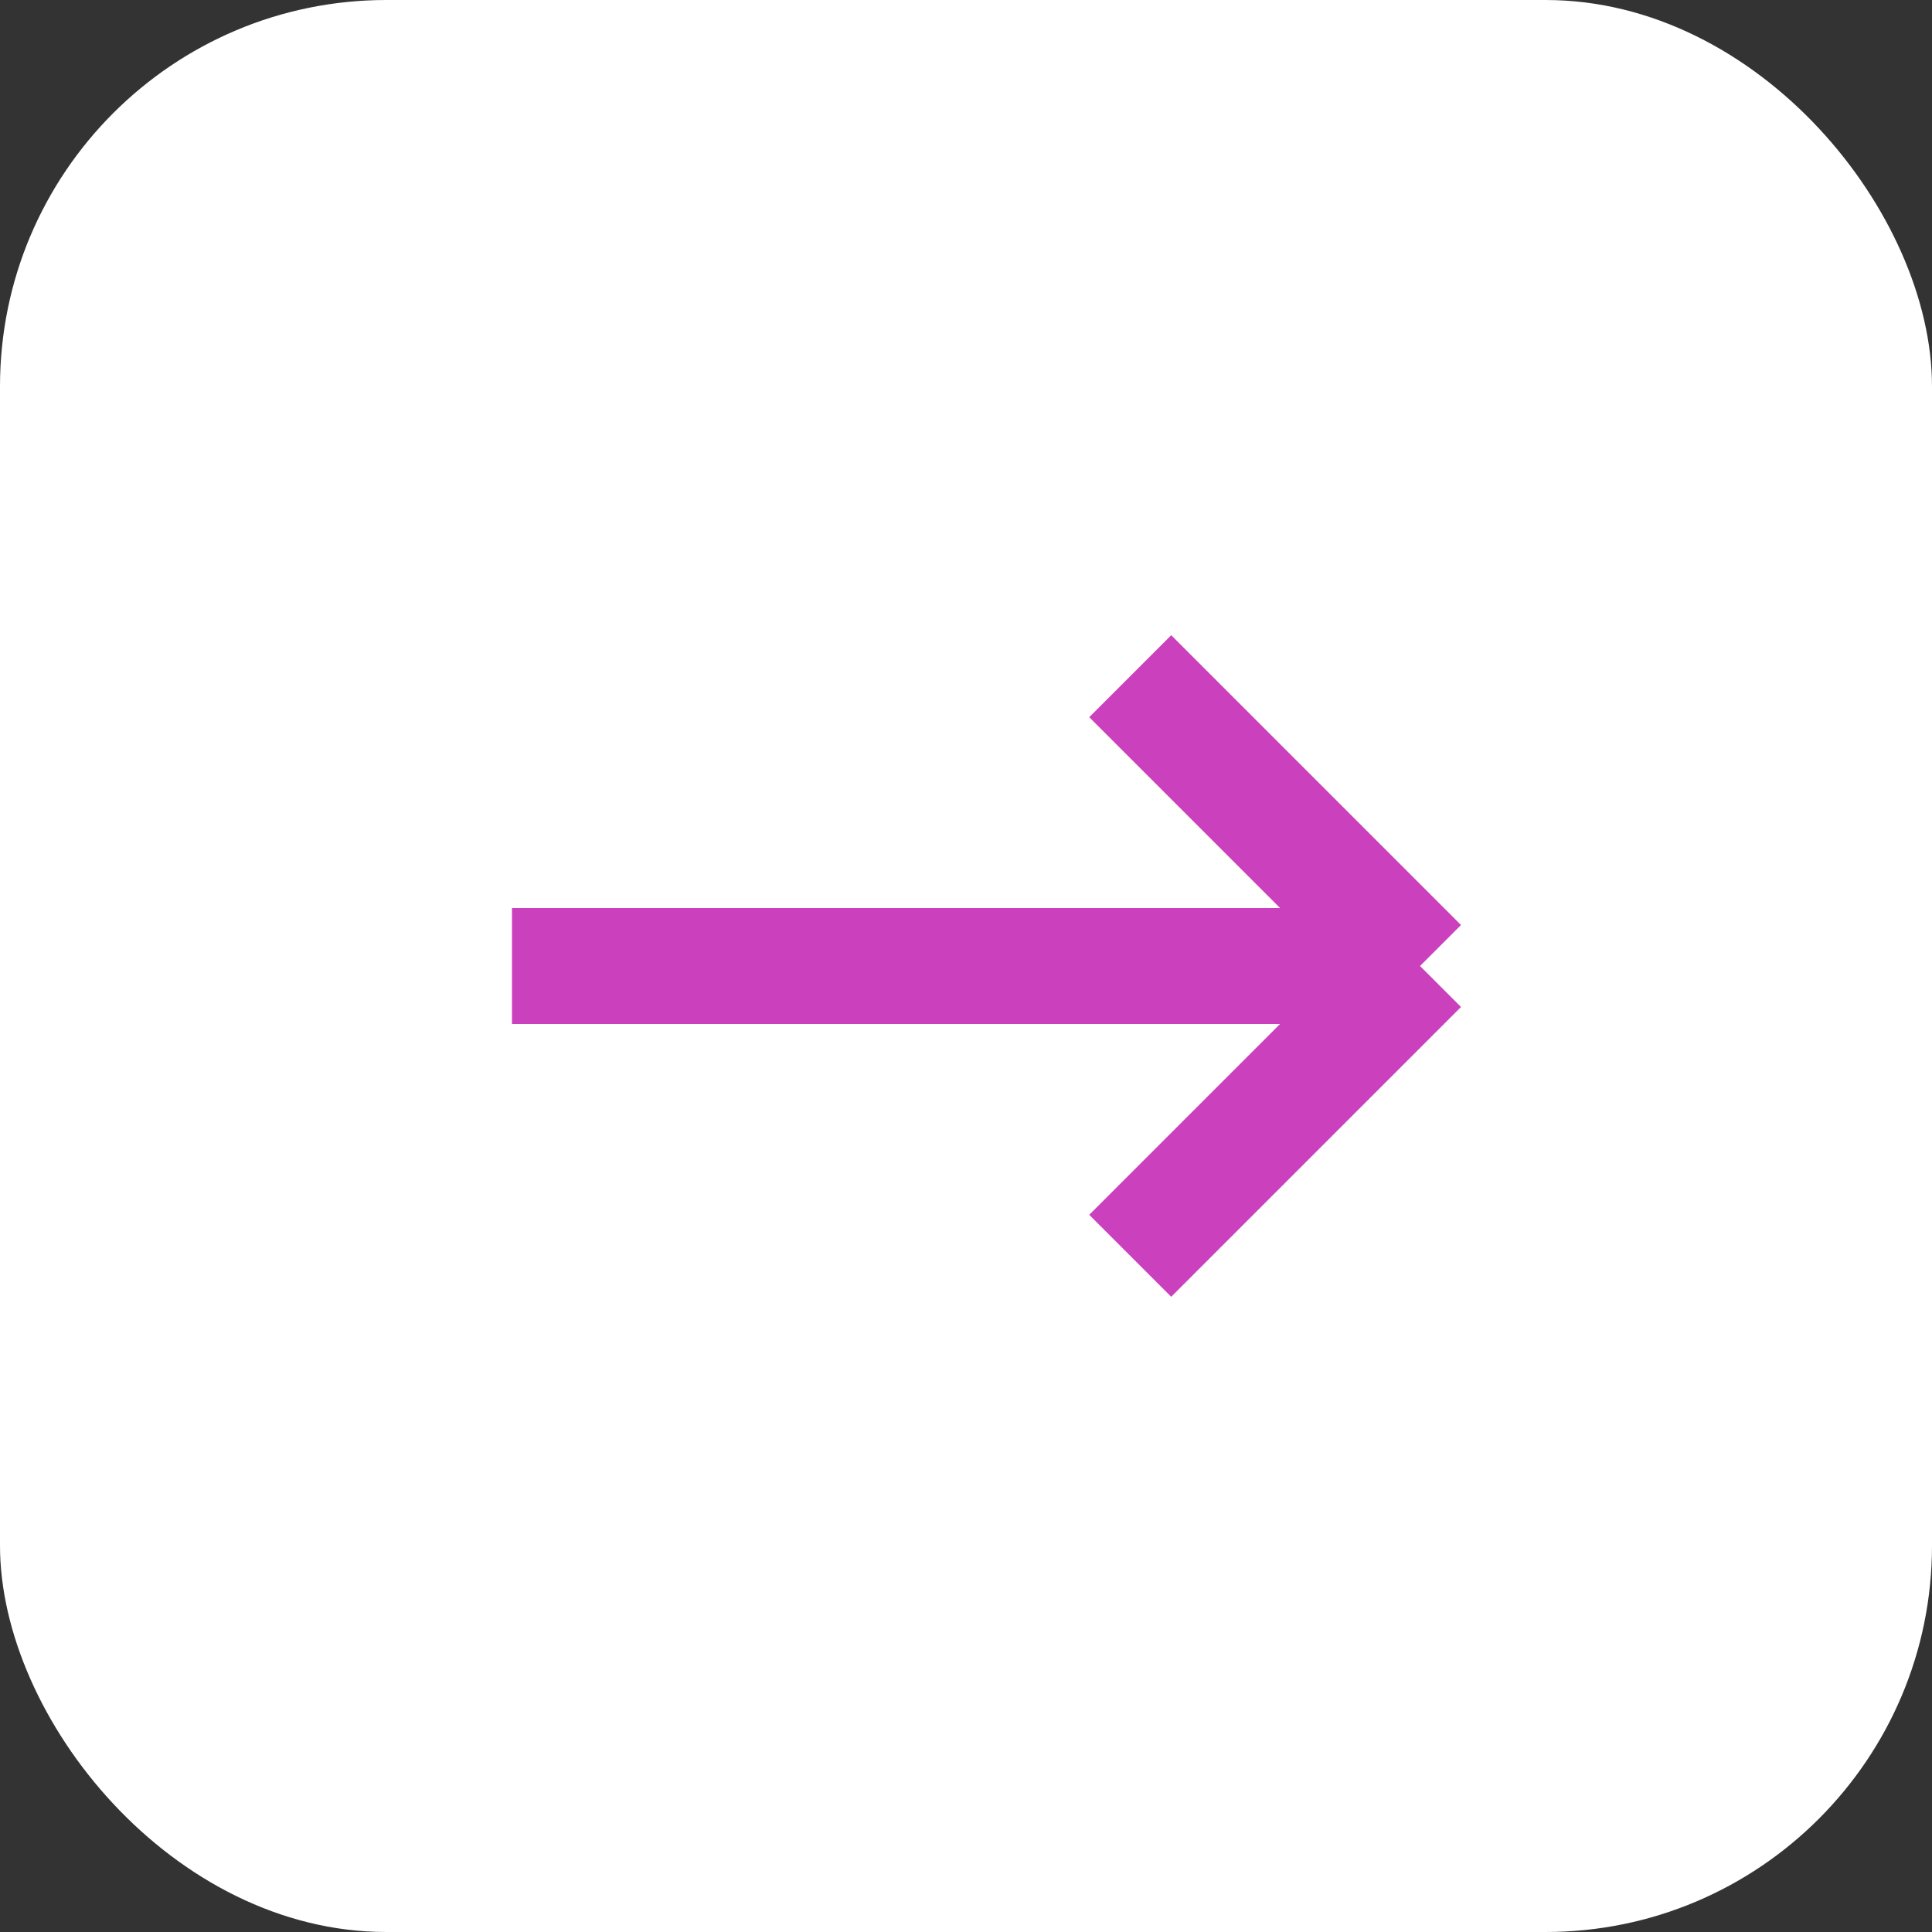
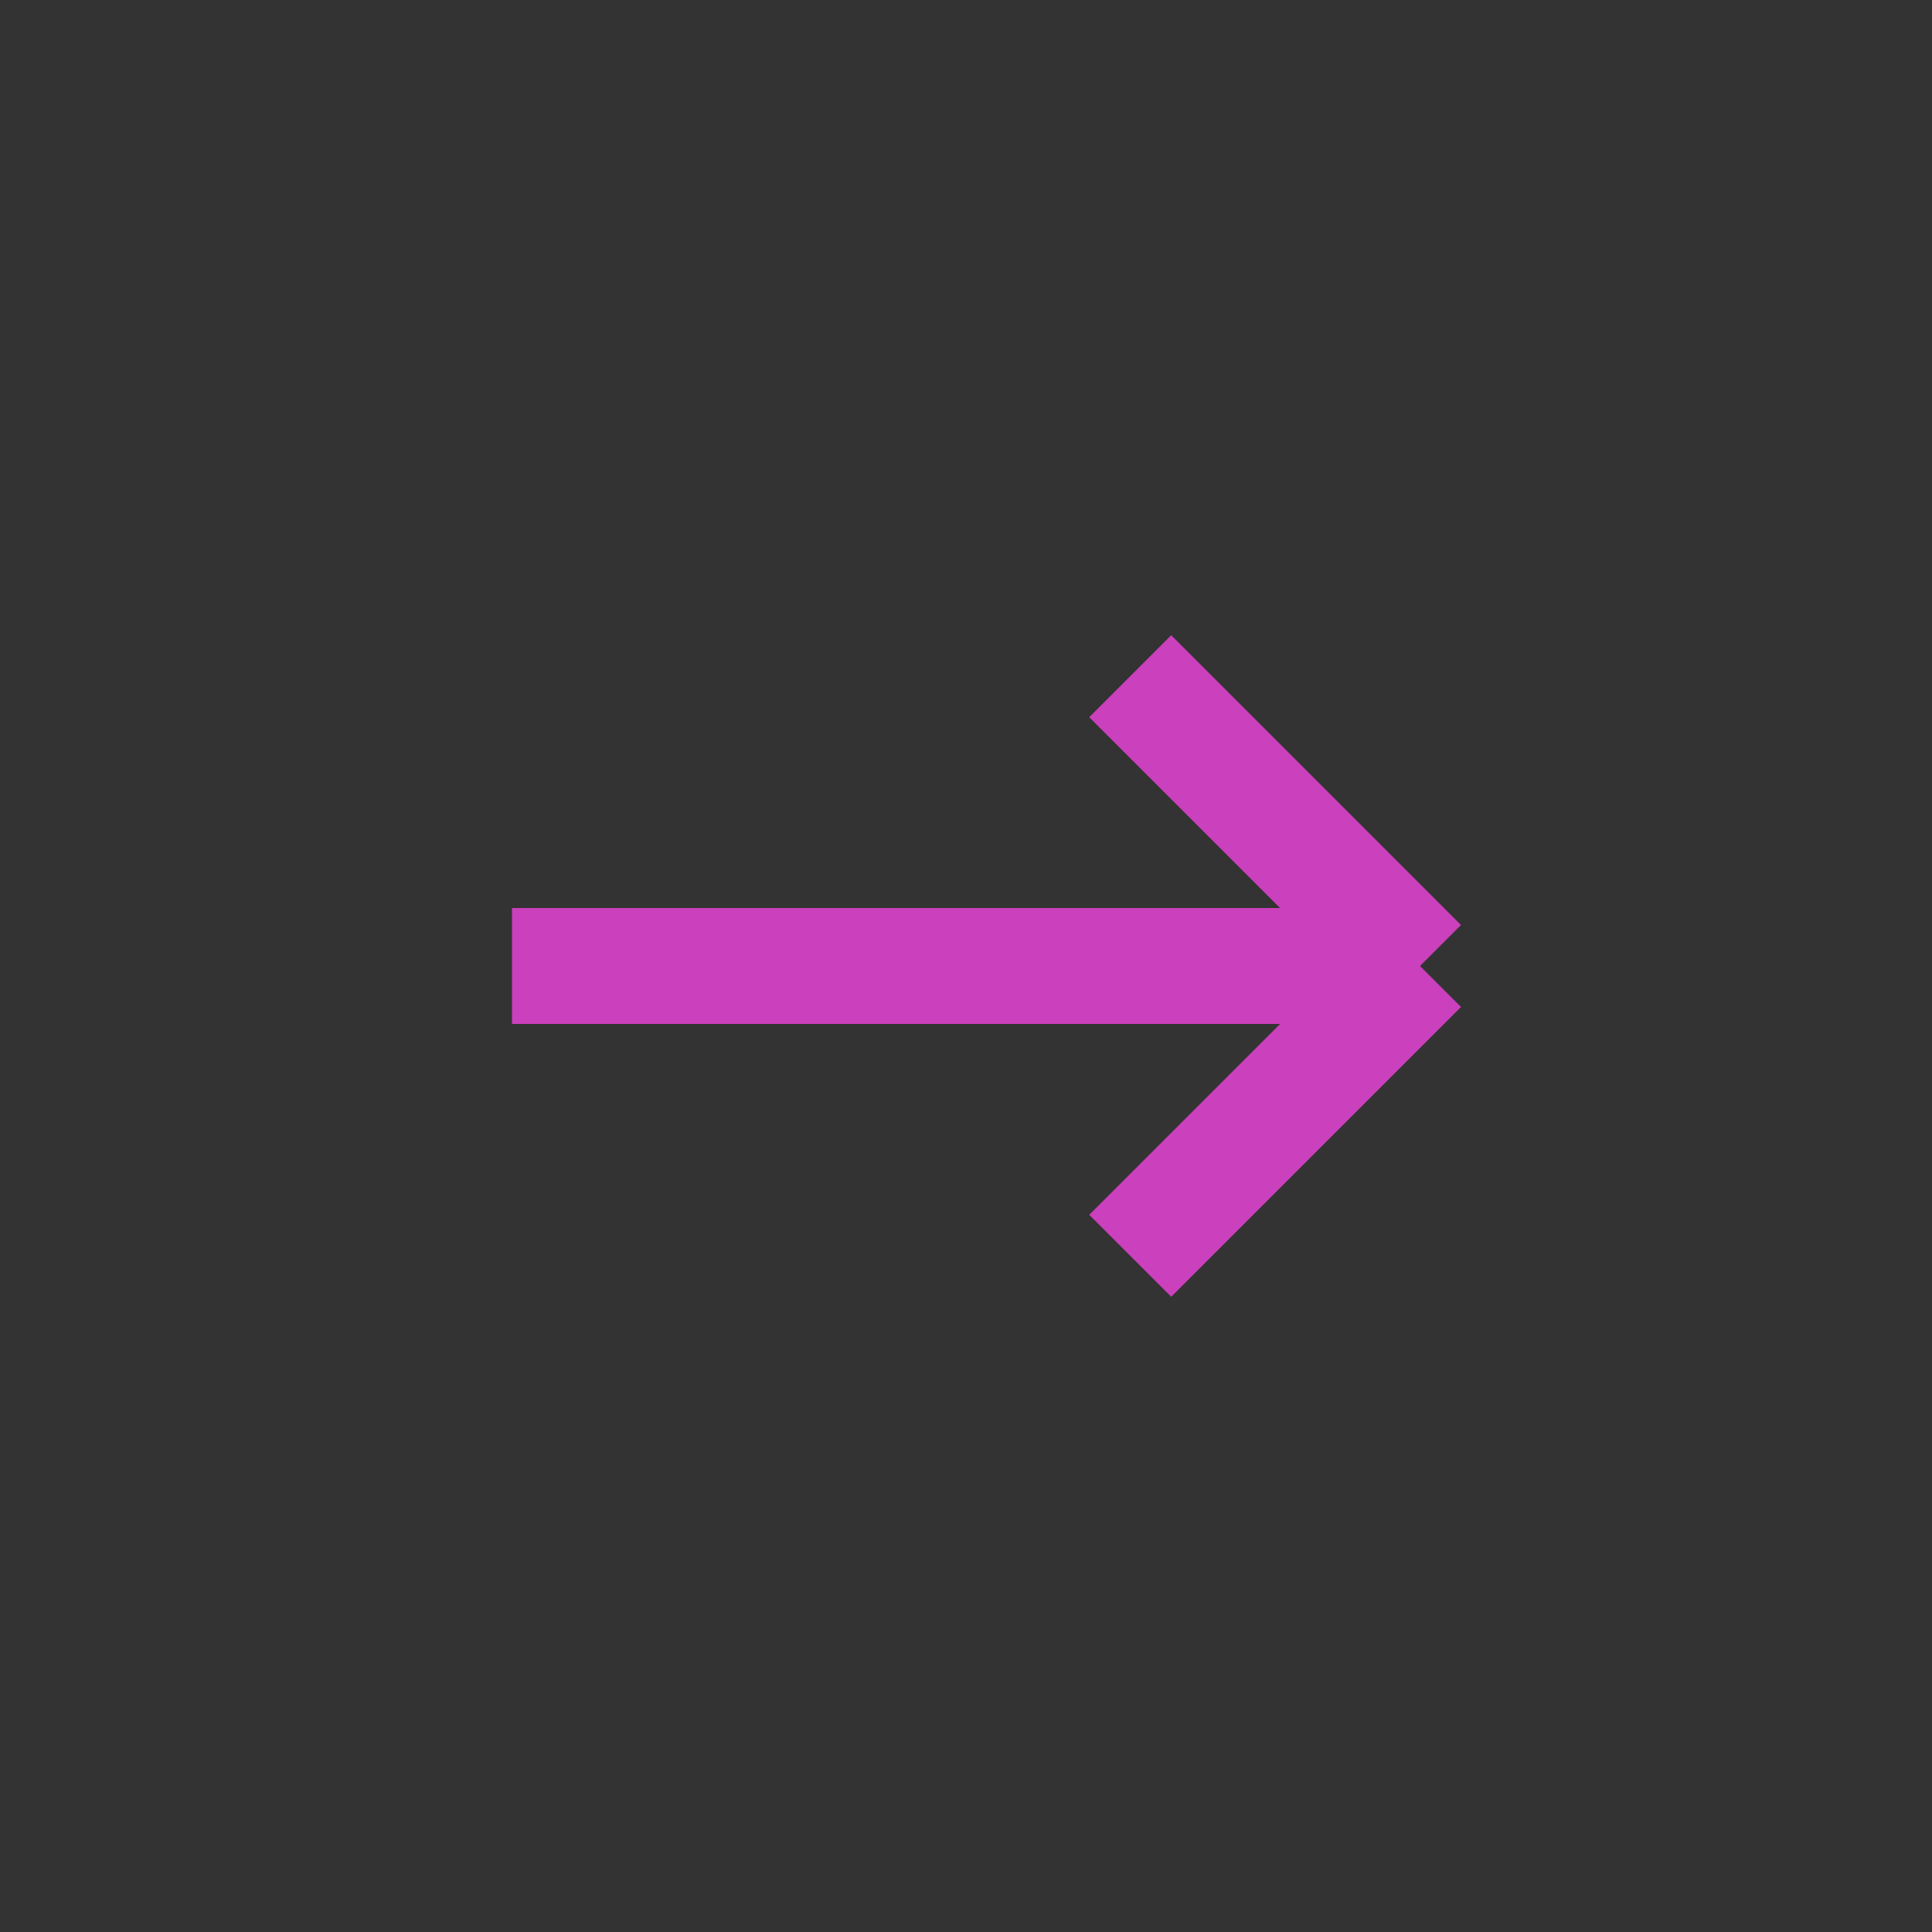
<svg xmlns="http://www.w3.org/2000/svg" width="50" height="50" viewBox="0 0 50 50" fill="none">
  <rect x="0" y="0" width="50" height="50" fill="#333333" stroke="none" />
-   <rect width="50" height="50" rx="10" fill="white" />
  <path d="M13.25 25H36.75M36.75 25L29.25 17.5M36.75 25L29.25 32.5" stroke="#CB40BC" stroke-width="3" />
</svg>